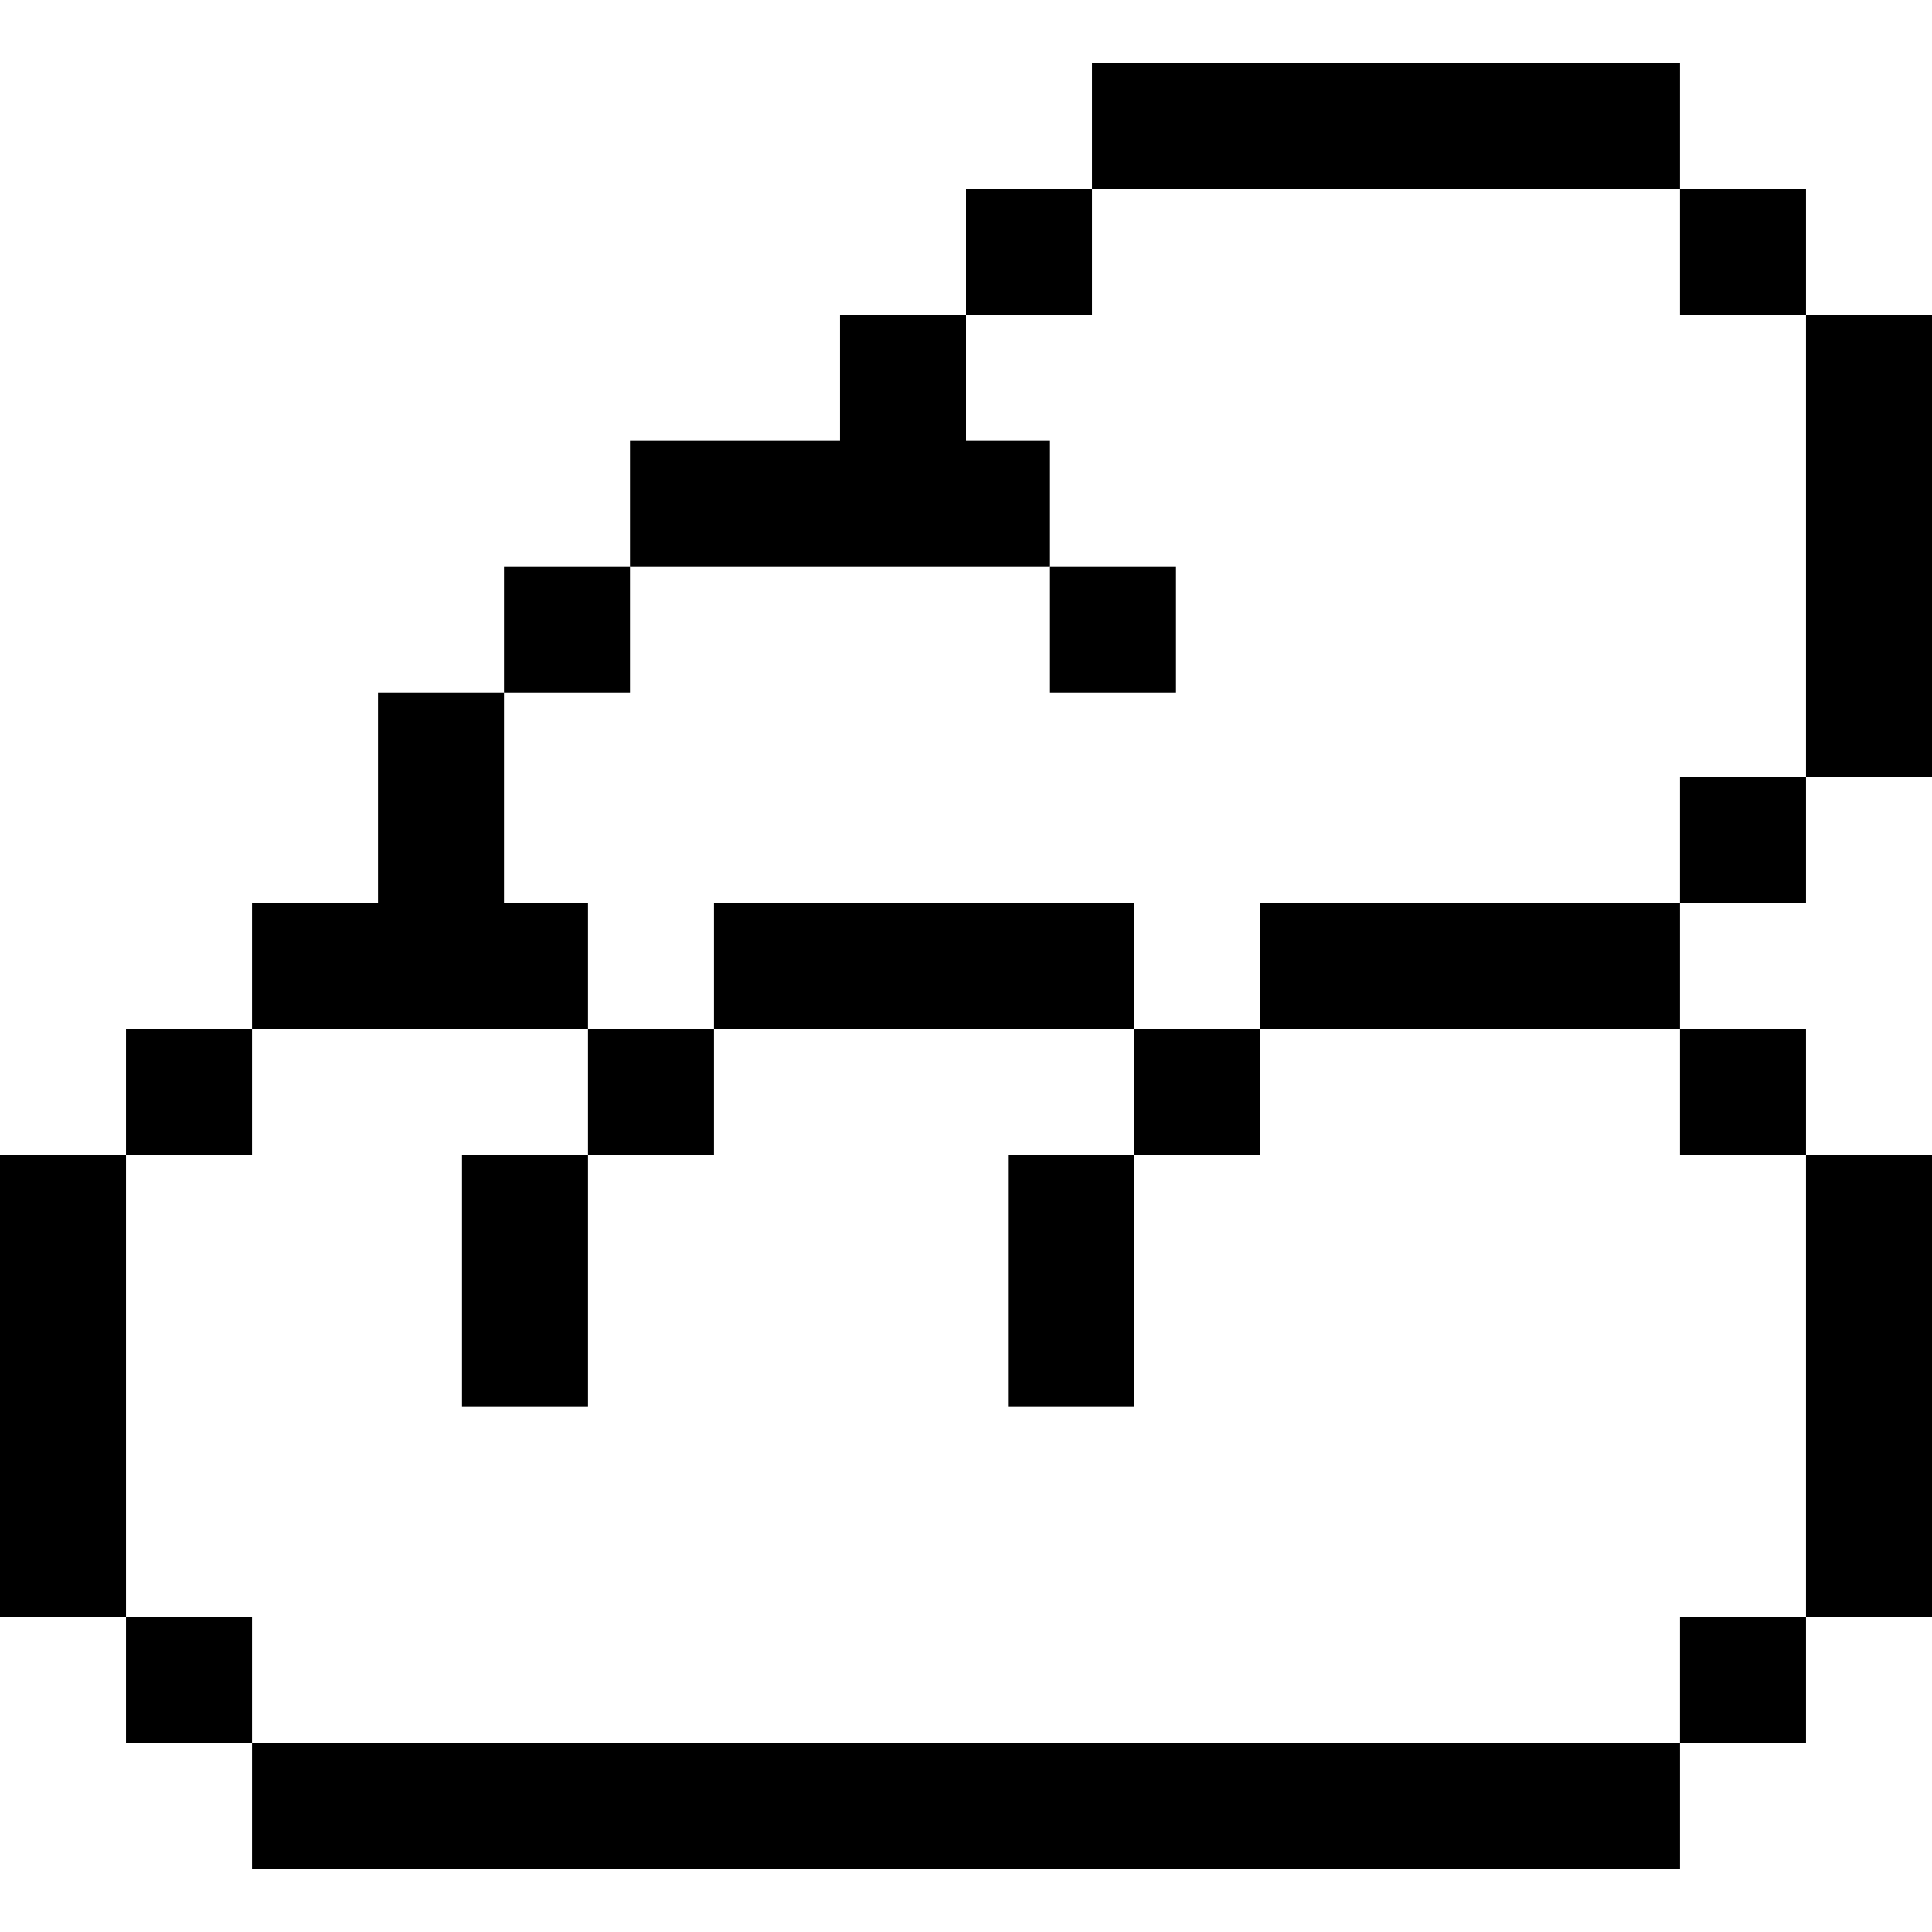
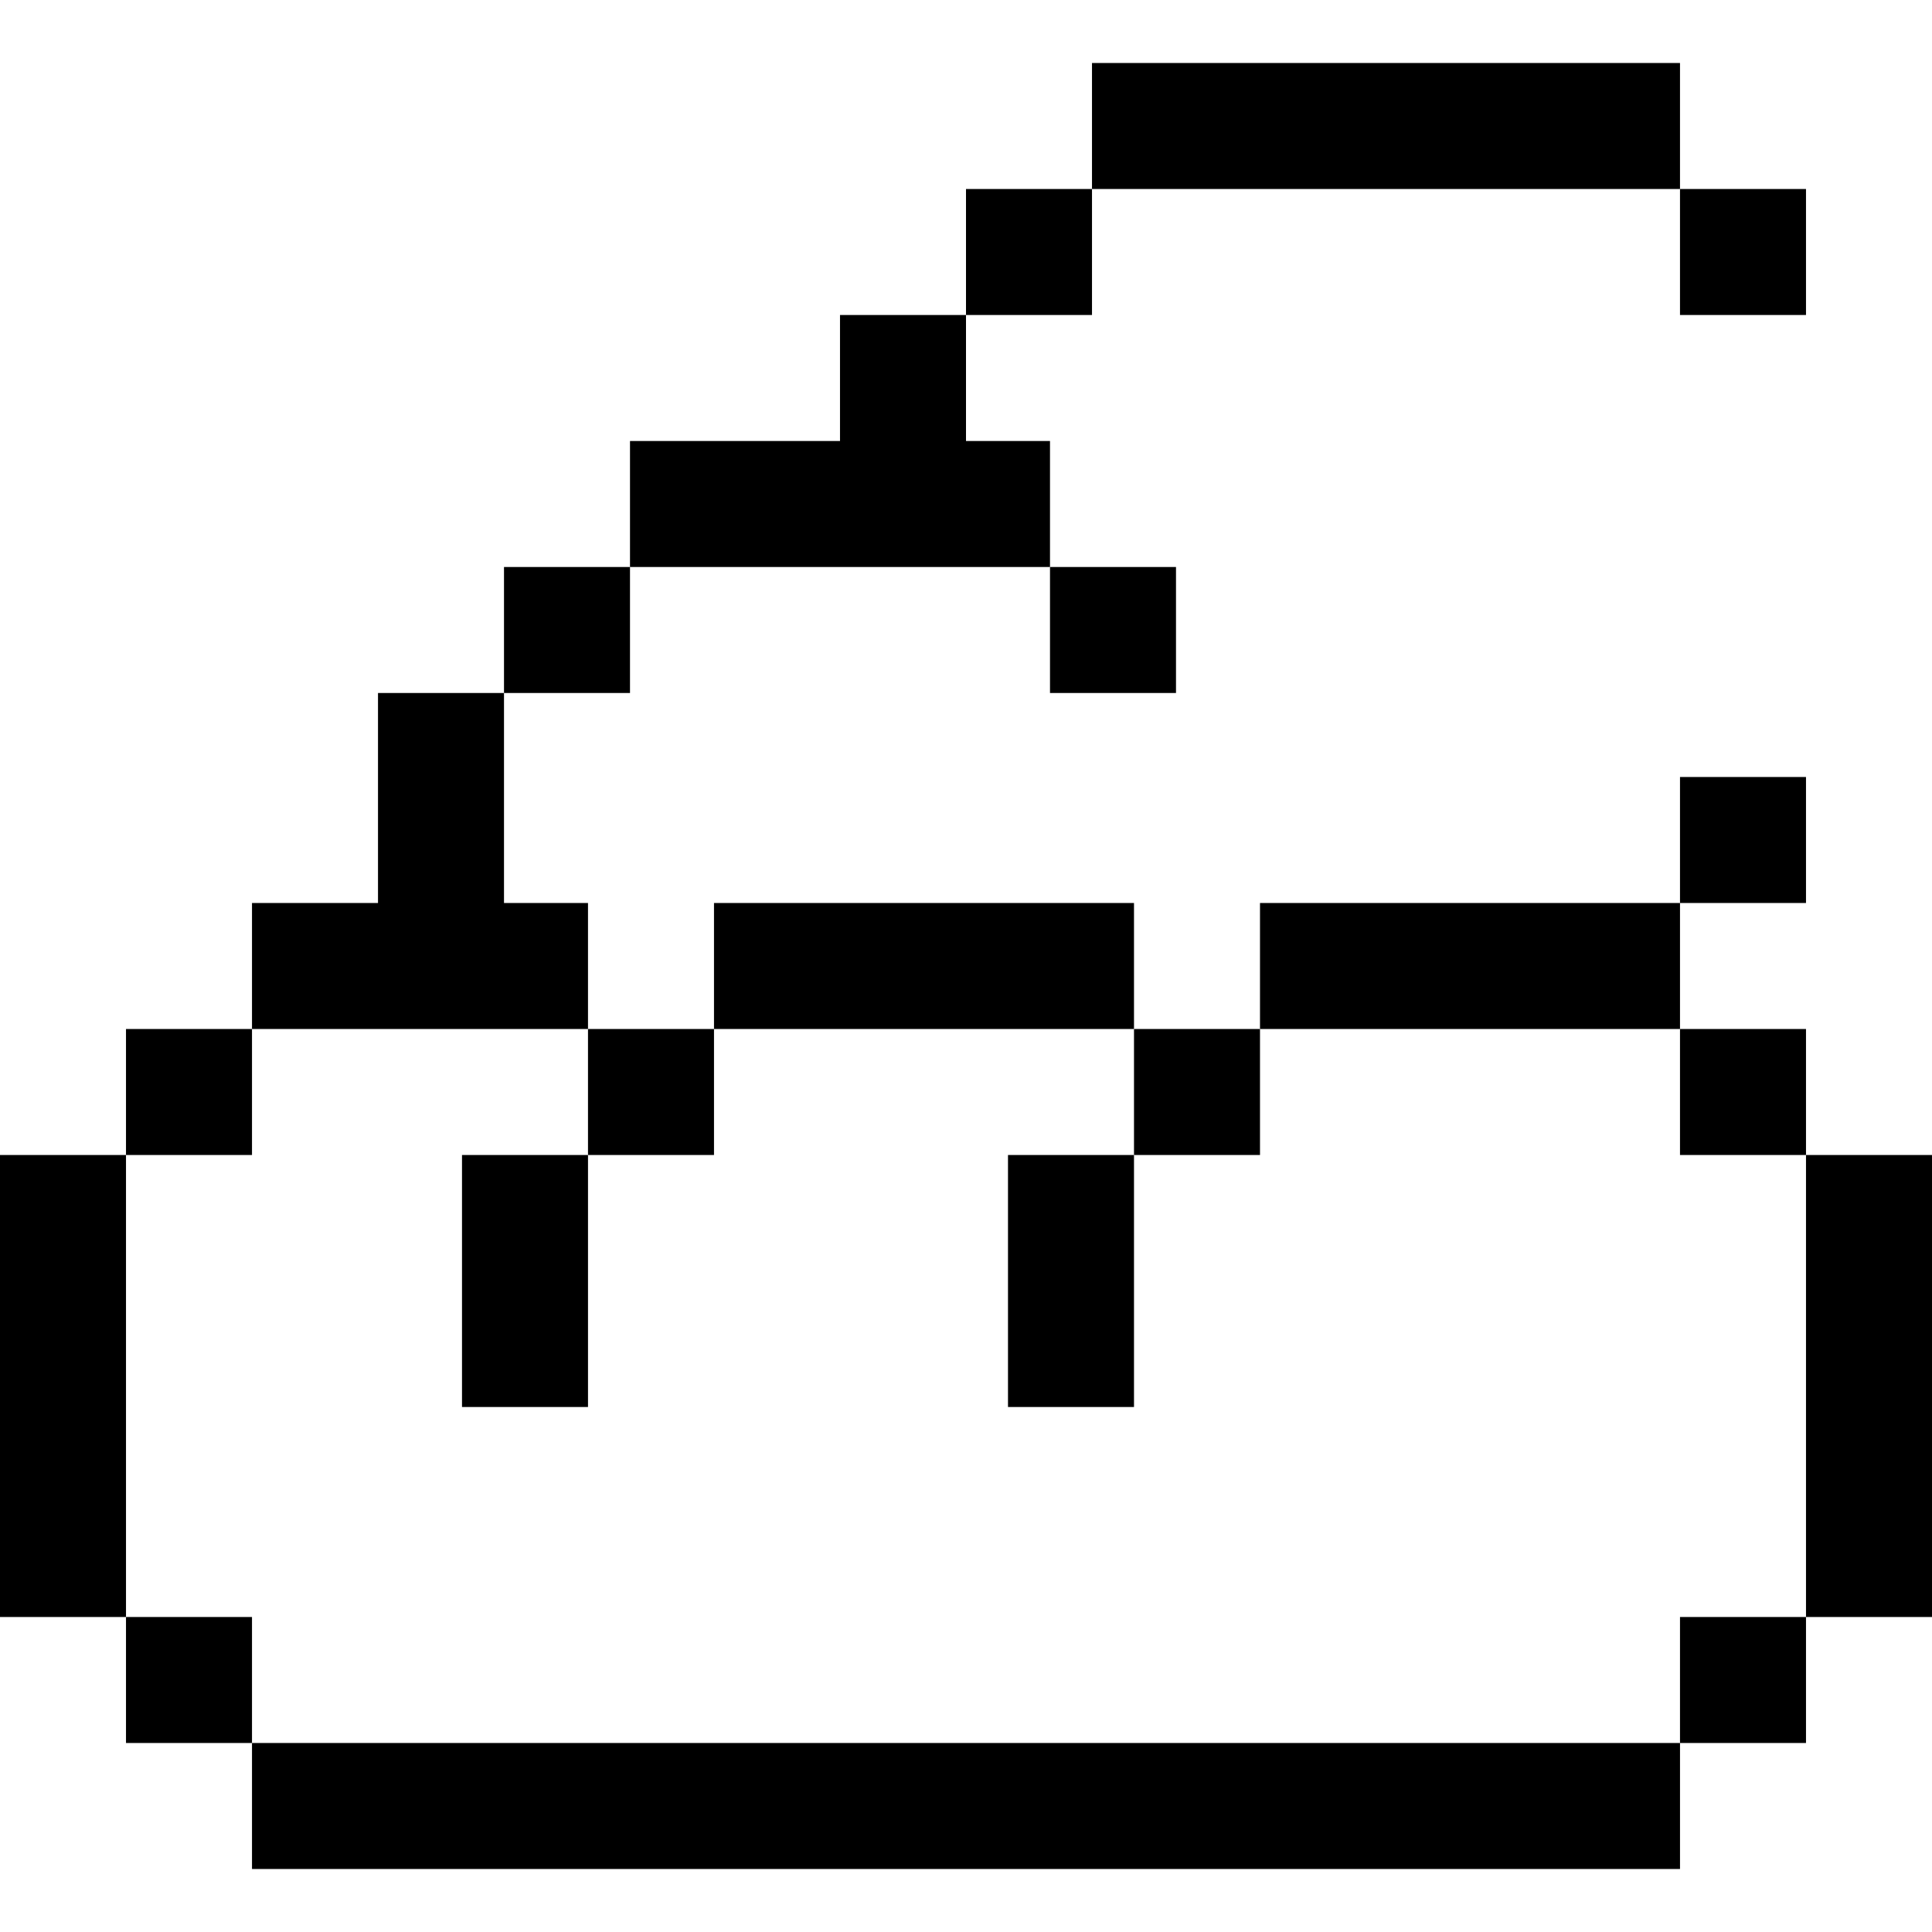
<svg xmlns="http://www.w3.org/2000/svg" fill="#000000" version="1.1" id="Layer_1" viewBox="0 0 512 512" xml:space="preserve">
  <g>
    <g>
      <rect x="289.391" y="16.696" width="155.826" height="33.391" />
    </g>
  </g>
  <g>
    <g>
      <rect x="445.217" y="50.087" width="33.391" height="33.391" />
    </g>
  </g>
  <g>
    <g>
-       <rect x="478.609" y="83.478" width="33.391" height="122.435" />
-     </g>
+       </g>
  </g>
  <g>
    <g>
      <rect x="445.217" y="205.913" width="33.391" height="33.391" />
    </g>
  </g>
  <g>
    <g>
      <rect x="333.913" y="239.304" width="111.304" height="33.391" />
    </g>
  </g>
  <g>
    <g>
      <rect x="189.217" y="239.304" width="111.304" height="33.391" />
    </g>
  </g>
  <g>
    <g>
      <rect x="278.261" y="150.261" width="33.391" height="33.391" />
    </g>
  </g>
  <g>
    <g>
      <polygon points="256,116.87 256,83.478 222.609,83.478 222.609,116.87 166.957,116.87 166.957,150.261 278.261,150.261     278.261,116.87   " />
    </g>
  </g>
  <g>
    <g>
      <rect x="133.565" y="150.261" width="33.391" height="33.391" />
    </g>
  </g>
  <g>
    <g>
      <polygon points="133.565,239.304 133.565,183.652 100.174,183.652 100.174,239.304 66.783,239.304 66.783,272.696     155.826,272.696 155.826,239.304   " />
    </g>
  </g>
  <g>
    <g>
      <rect x="155.826" y="272.696" width="33.391" height="33.391" />
    </g>
  </g>
  <g>
    <g>
      <rect x="122.435" y="306.087" width="33.391" height="66.783" />
    </g>
  </g>
  <g>
    <g>
      <rect x="267.13" y="306.087" width="33.391" height="66.783" />
    </g>
  </g>
  <g>
    <g>
      <rect x="300.522" y="272.696" width="33.391" height="33.391" />
    </g>
  </g>
  <g>
    <g>
      <rect x="445.217" y="272.696" width="33.391" height="33.391" />
    </g>
  </g>
  <g>
    <g>
      <rect x="478.609" y="306.087" width="33.391" height="122.435" />
    </g>
  </g>
  <g>
    <g>
      <rect x="445.217" y="428.522" width="33.391" height="33.391" />
    </g>
  </g>
  <g>
    <g>
      <rect x="66.783" y="461.913" width="378.435" height="33.391" />
    </g>
  </g>
  <g>
    <g>
      <rect x="33.391" y="272.696" width="33.391" height="33.391" />
    </g>
  </g>
  <g>
    <g>
      <rect y="306.087" width="33.391" height="122.435" />
    </g>
  </g>
  <g>
    <g>
      <rect x="33.391" y="428.522" width="33.391" height="33.391" />
    </g>
  </g>
  <g>
    <g>
      <rect x="256" y="50.087" width="33.391" height="33.391" />
    </g>
  </g>
</svg>